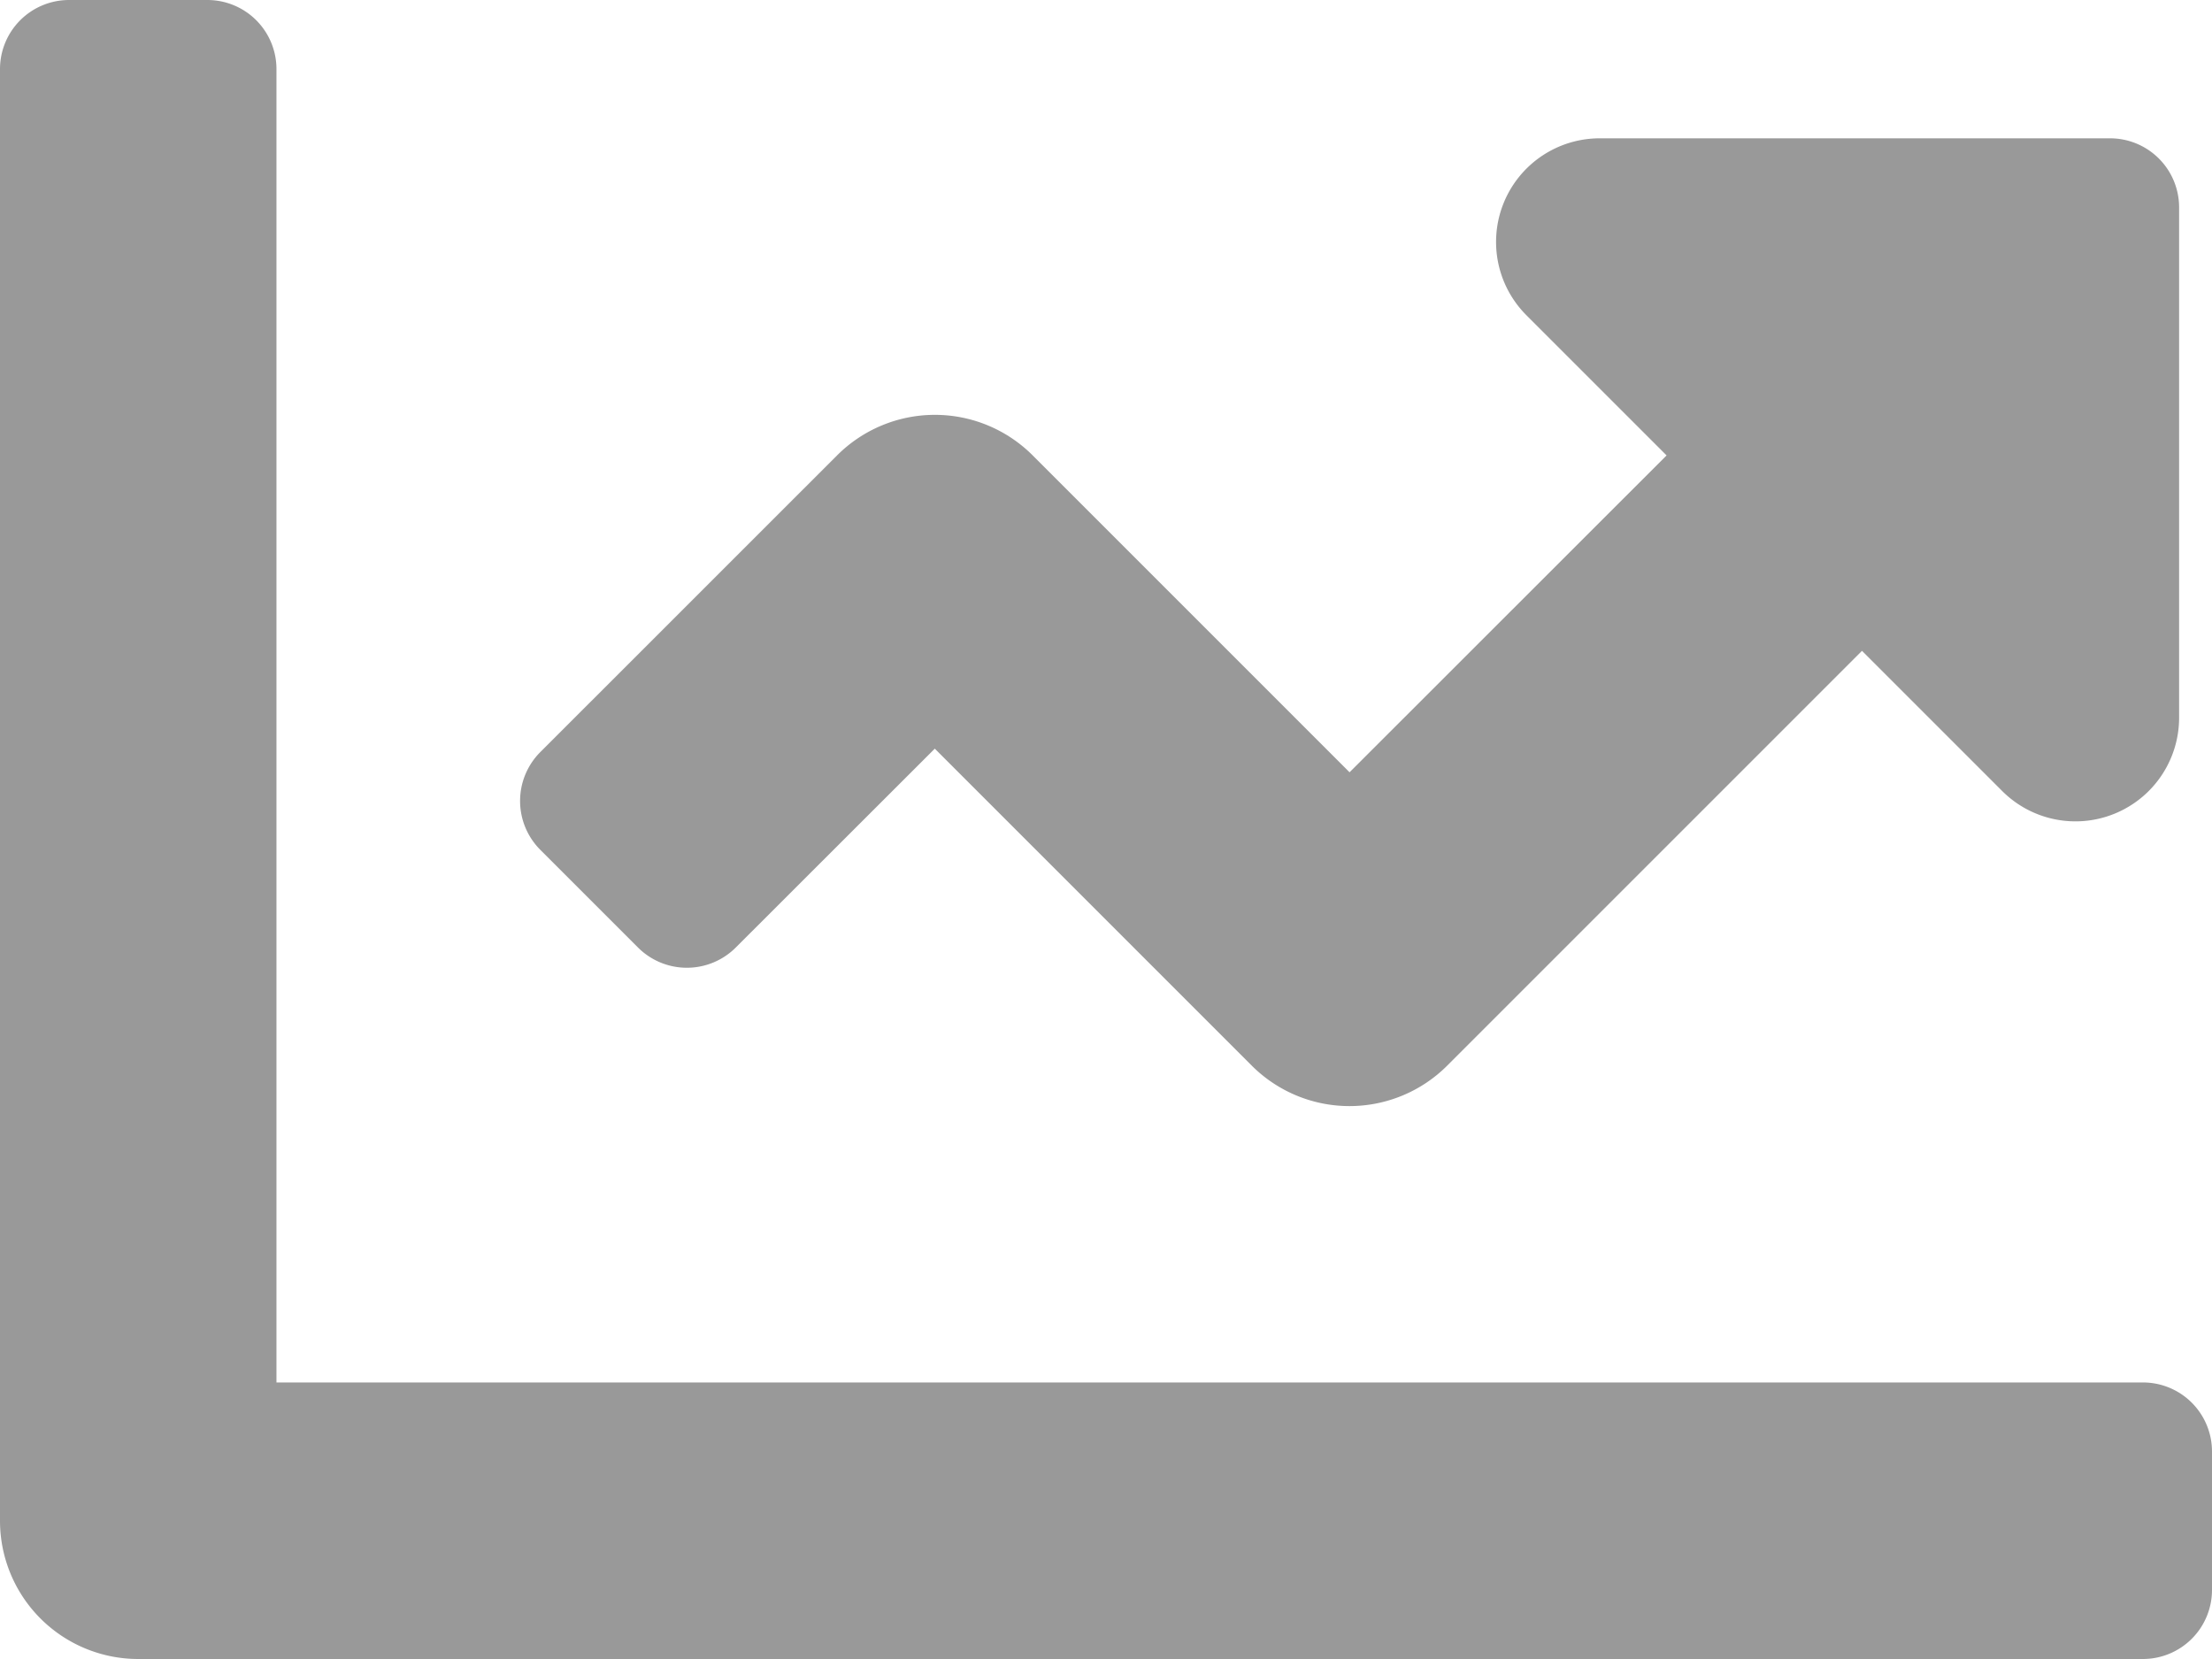
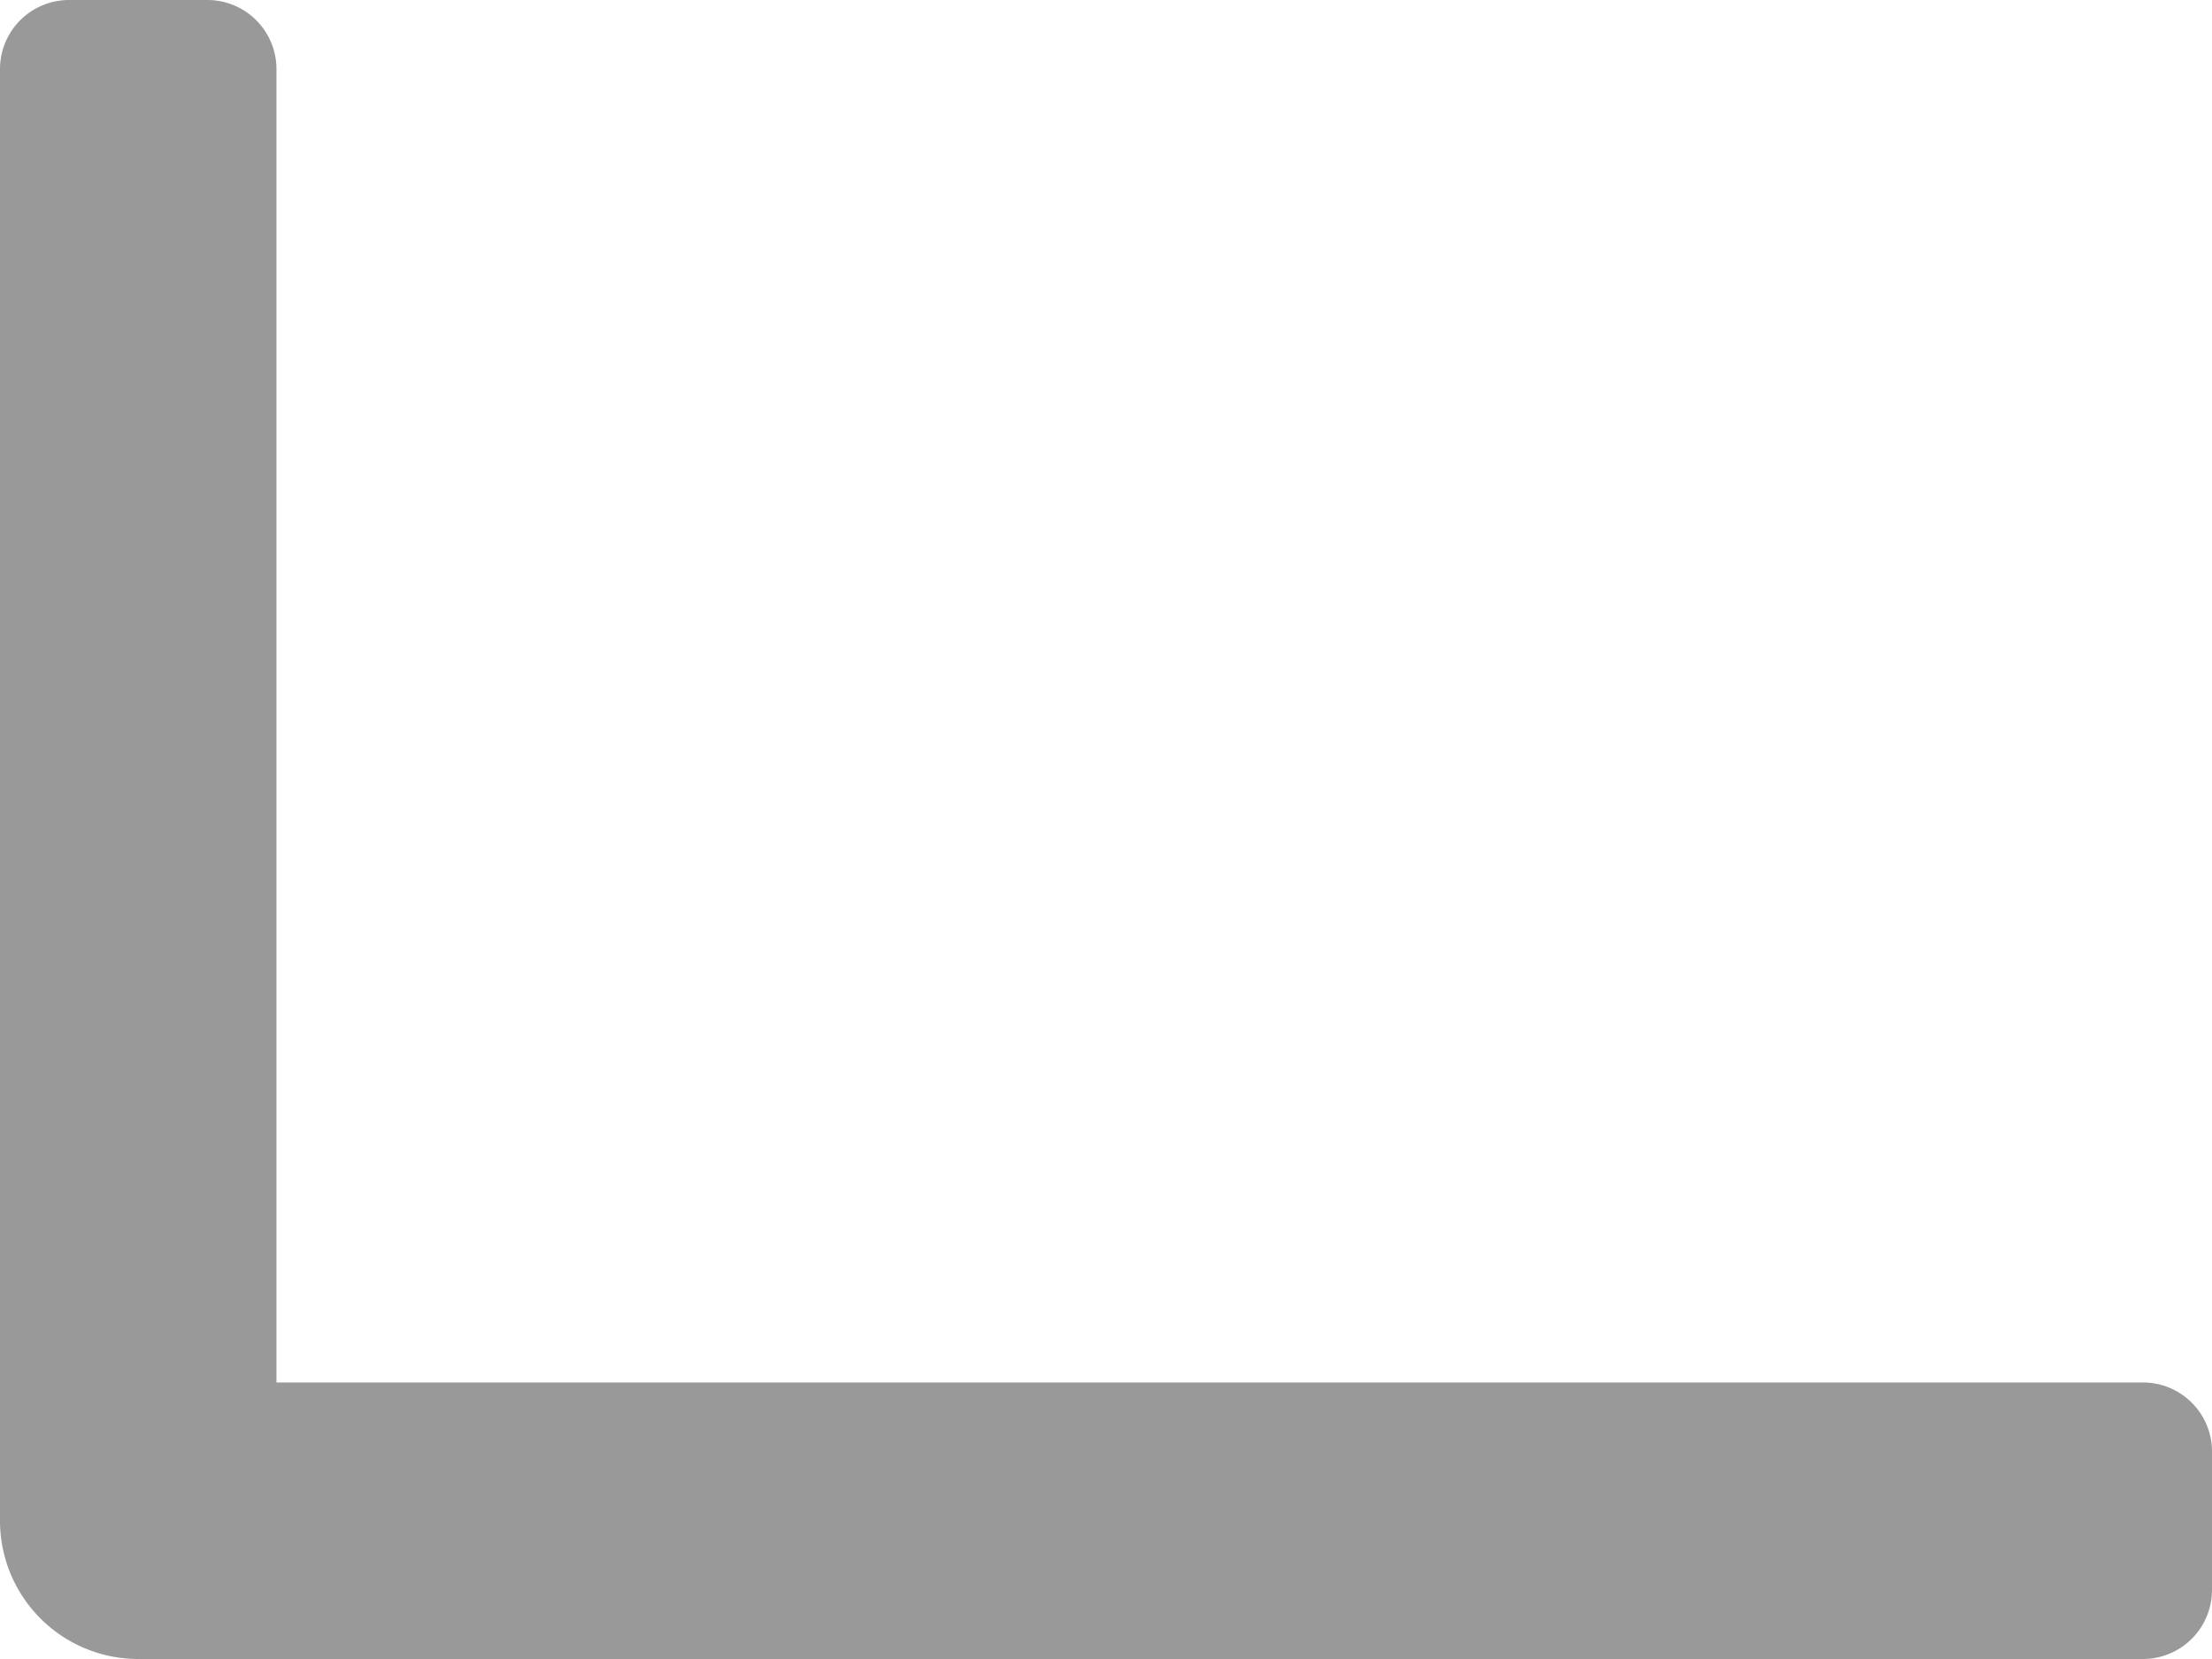
<svg xmlns="http://www.w3.org/2000/svg" width="26.228" height="19.671" viewBox="0 0 26.228 19.671">
  <g id="Group_13528" data-name="Group 13528" transform="translate(6257 -7477.25)">
-     <path id="Path_23065" data-name="Path 23065" d="M22.789-14.437H16.741a1.229,1.229,0,0,0-.869,2.1l1.66,1.66L13.773-6.92l-3.758-3.758a1.639,1.639,0,0,0-2.318,0L4.178-7.16A.82.82,0,0,0,4.178-6L5.336-4.842a.82.82,0,0,0,1.159,0L8.855-7.2l3.758,3.758a1.639,1.639,0,0,0,2.318,0l4.918-4.918,1.66,1.66a1.229,1.229,0,0,0,2.1-.869v-6.047A.819.819,0,0,0,22.789-14.437Z" transform="translate(-6254.771 7493.327)" fill="#999" />
    <path id="Path_23064" data-name="Path 23064" d="M25.408.642H3.278V-14.93a.819.819,0,0,0-.82-.82H.82a.819.819,0,0,0-.82.82V2.281A1.639,1.639,0,0,0,1.639,3.921H25.408a.819.819,0,0,0,.82-.82V1.462A.819.819,0,0,0,25.408.642Z" transform="translate(-6257 7493)" fill="#999" />
  </g>
</svg>